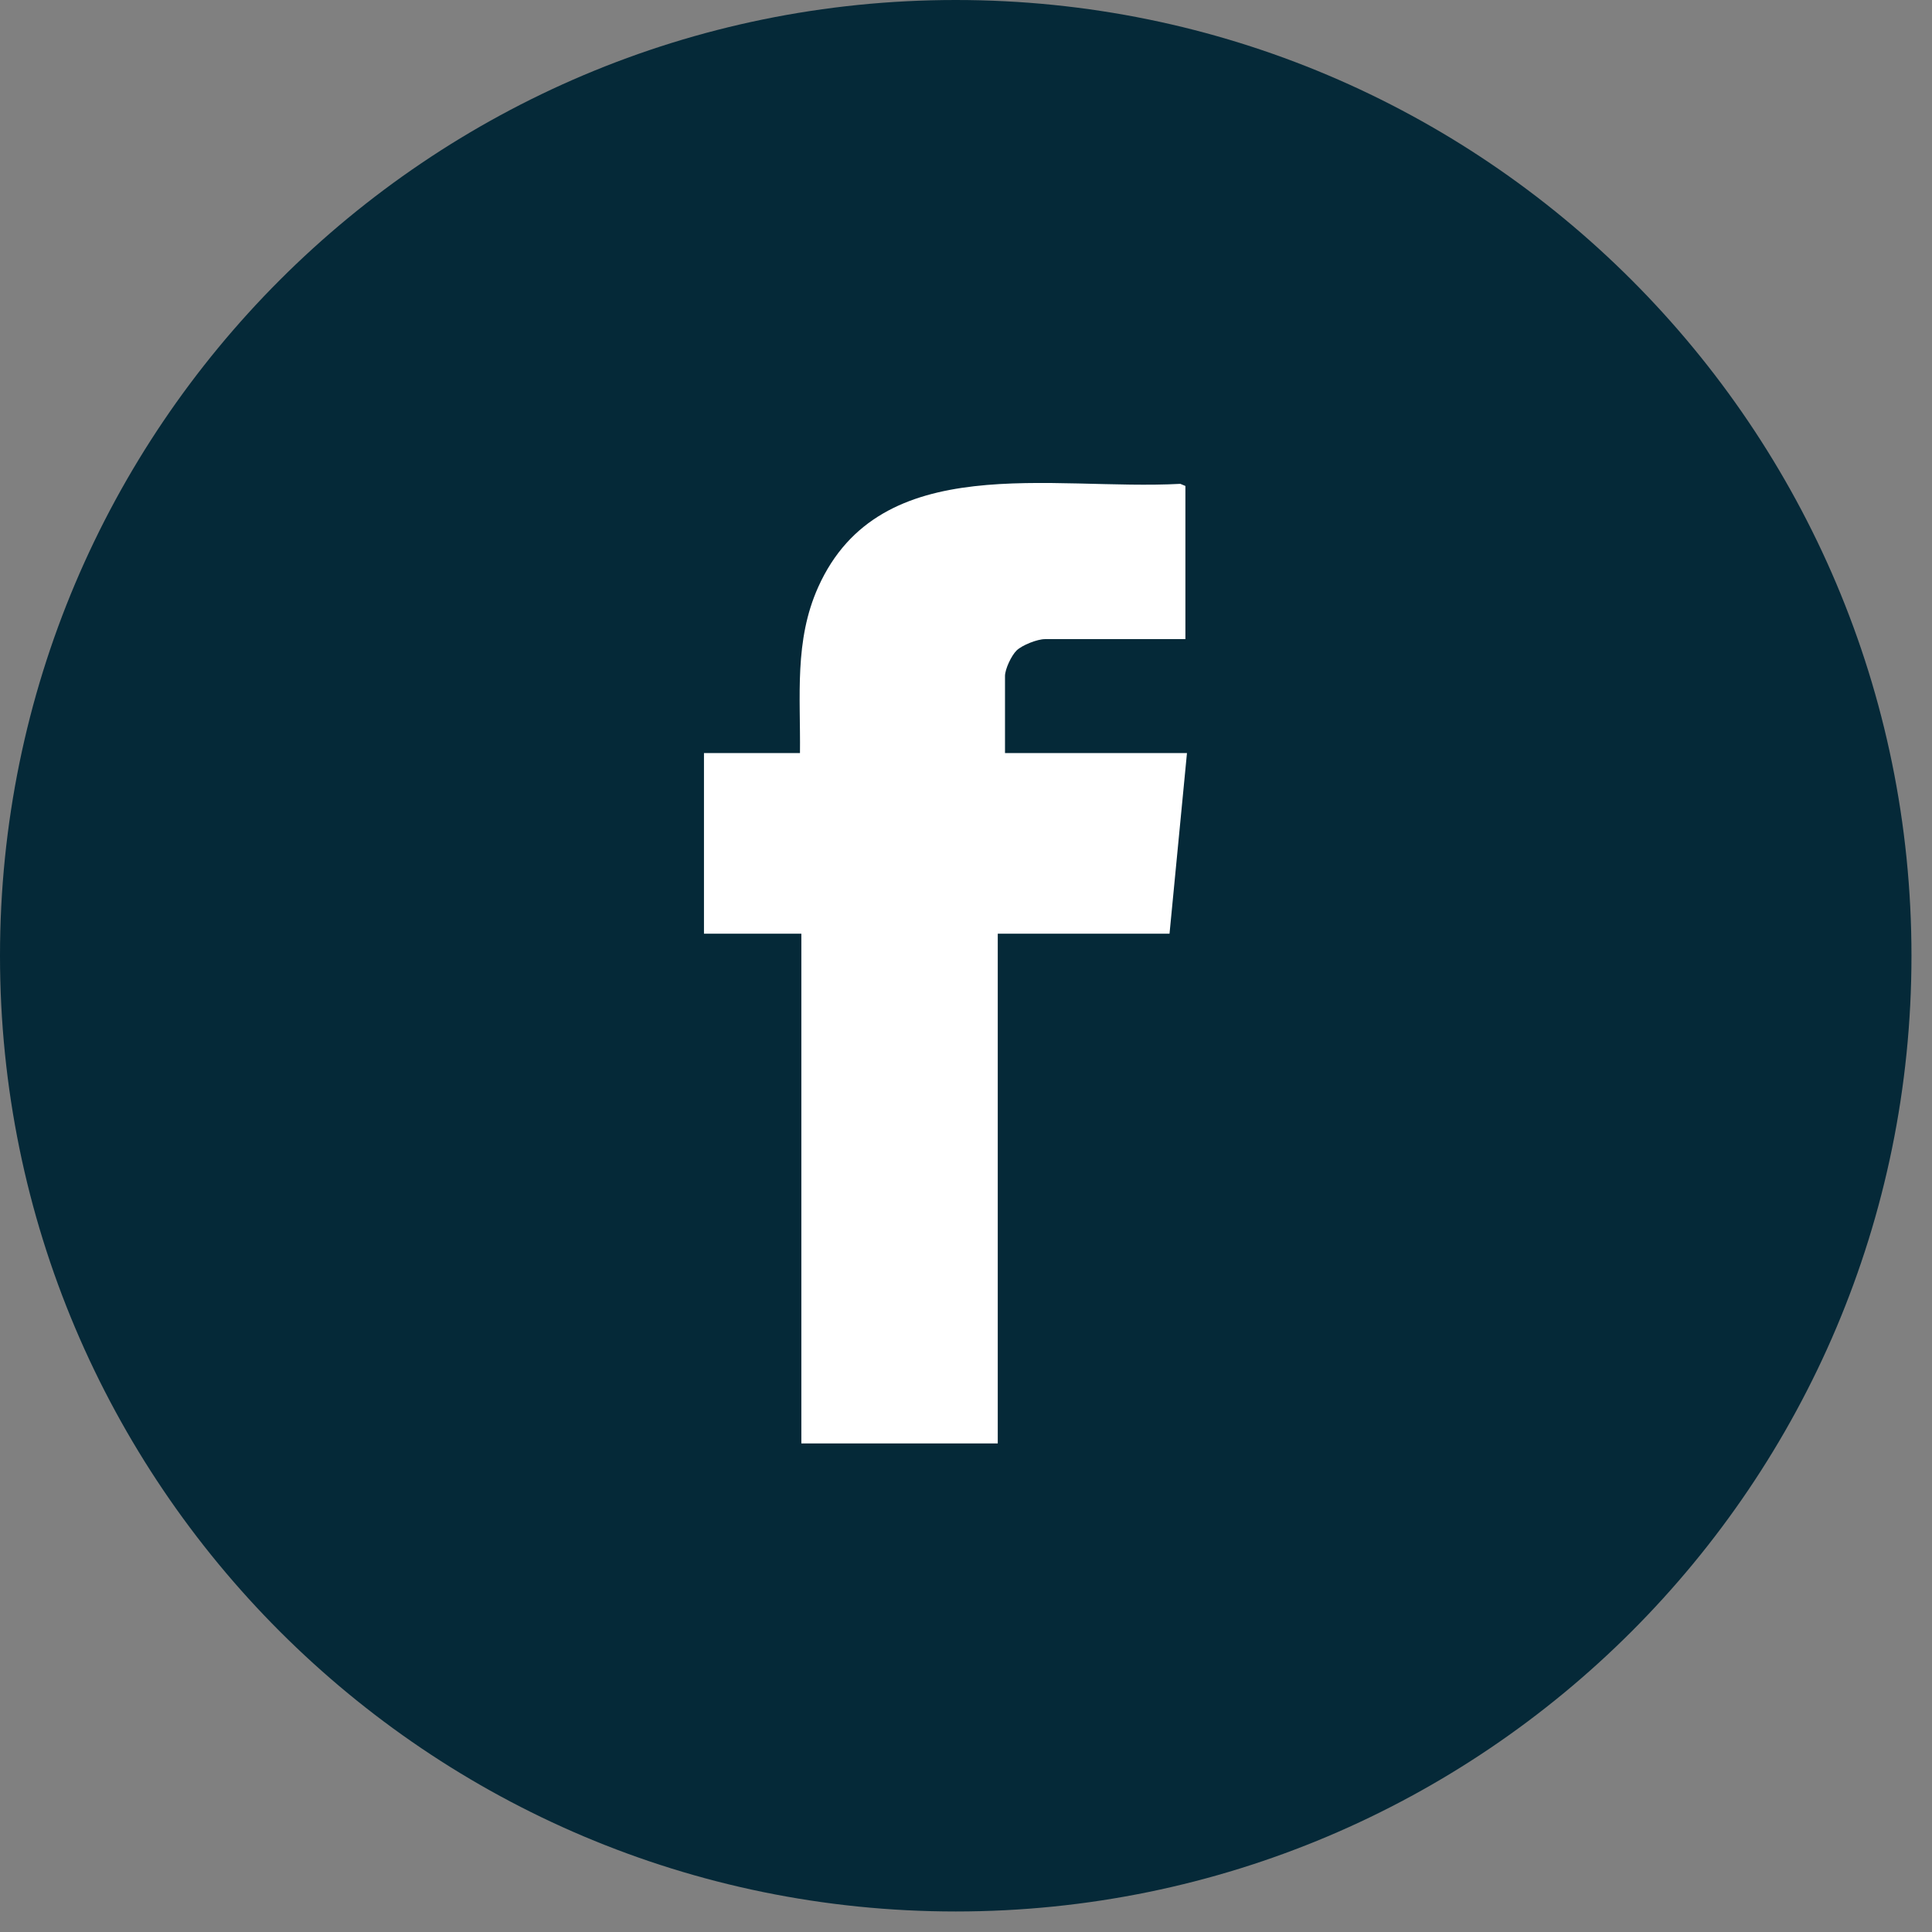
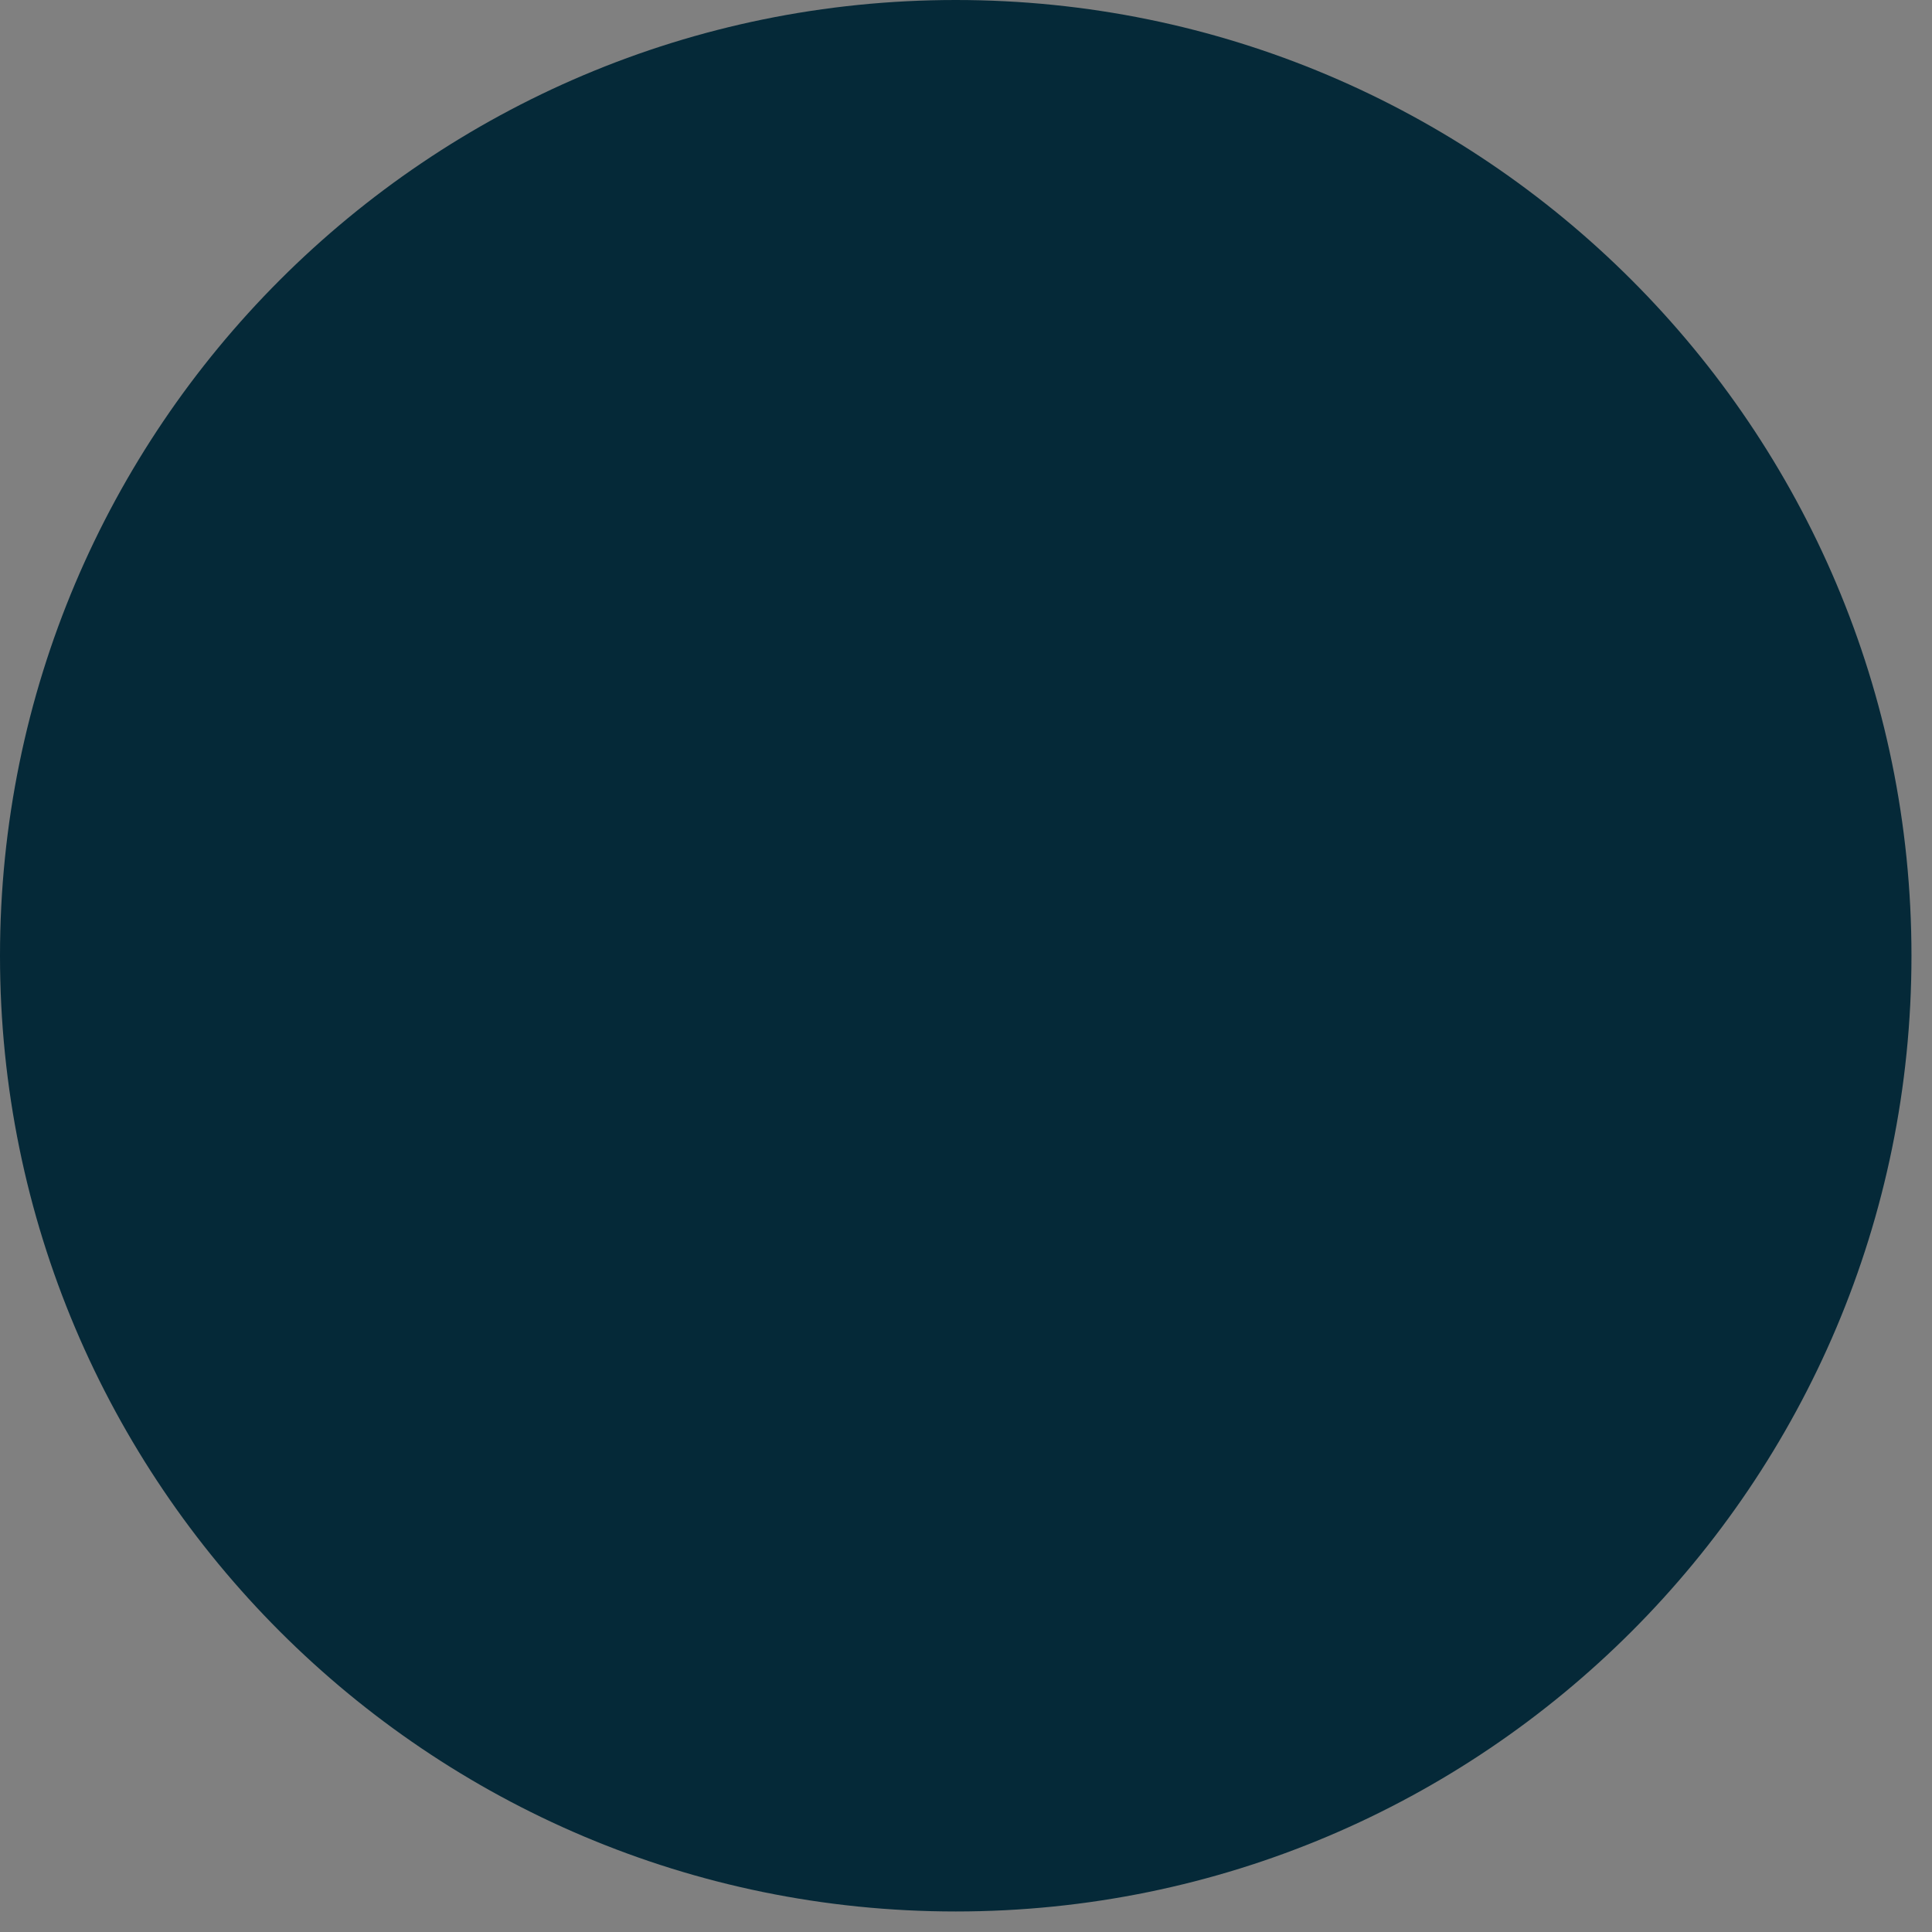
<svg xmlns="http://www.w3.org/2000/svg" width="32" height="32" viewBox="0 0 32 32" fill="none">
  <rect x="0" y="0" width="32" height="32" fill="#808080" stroke="none" />
  <path d="M15.83 31.66C24.572 31.66 31.66 24.572 31.66 15.83C31.66 7.087 24.572 0 15.83 0C7.087 0 0 7.087 0 15.83C0 24.572 7.087 31.66 15.83 31.66Z" fill="#052938" />
  <g clip-path="url(#clip0_1296_134)">
-     <path d="M19.371 15.465L19.66 12.473H16.646V11.197C16.646 11.084 16.751 10.859 16.838 10.774C16.93 10.685 17.18 10.586 17.308 10.586H19.634V8.049L19.55 8.014C17.415 8.129 14.581 7.434 13.552 9.724C13.153 10.612 13.261 11.533 13.25 12.473H11.66V15.465H13.273V23.908H16.526V15.465H19.371Z" fill="white" />
-   </g>
+     </g>
  <defs>
    <clipPath id="clip0_1296_134">
-       <rect width="8" height="16" fill="white" transform="translate(11.66 8)" />
-     </clipPath>
+       </clipPath>
  </defs>
</svg>